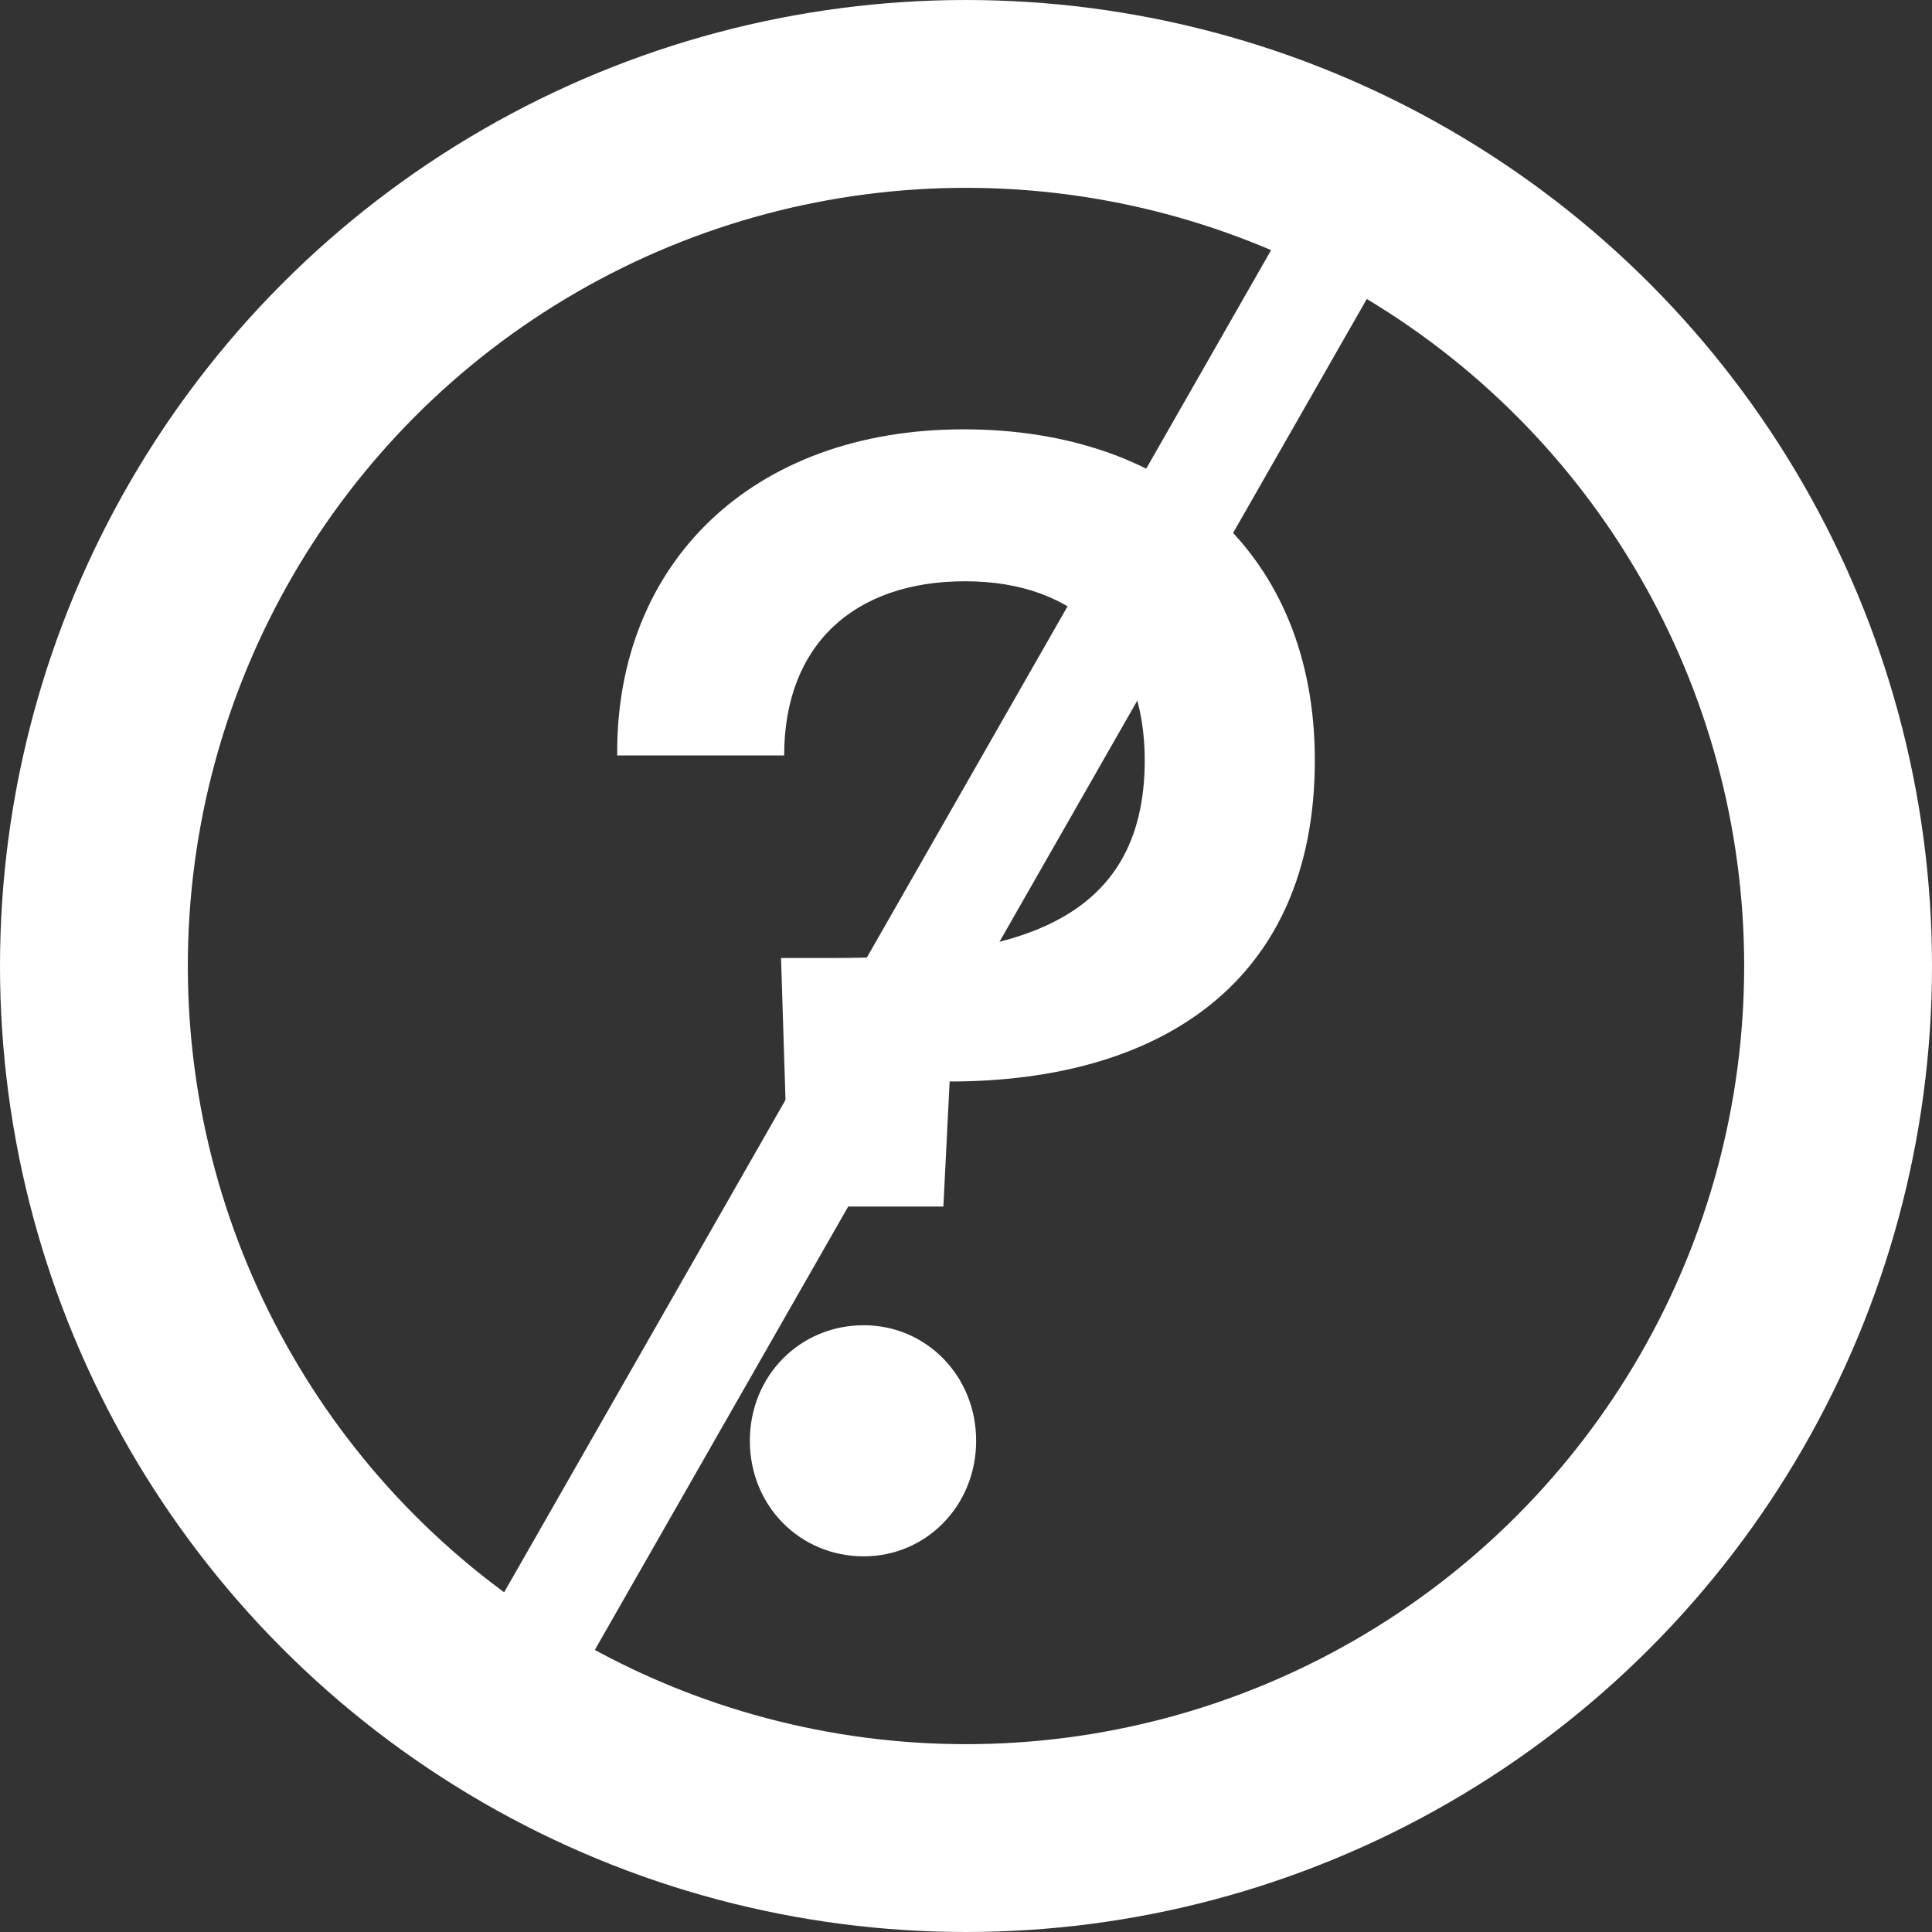
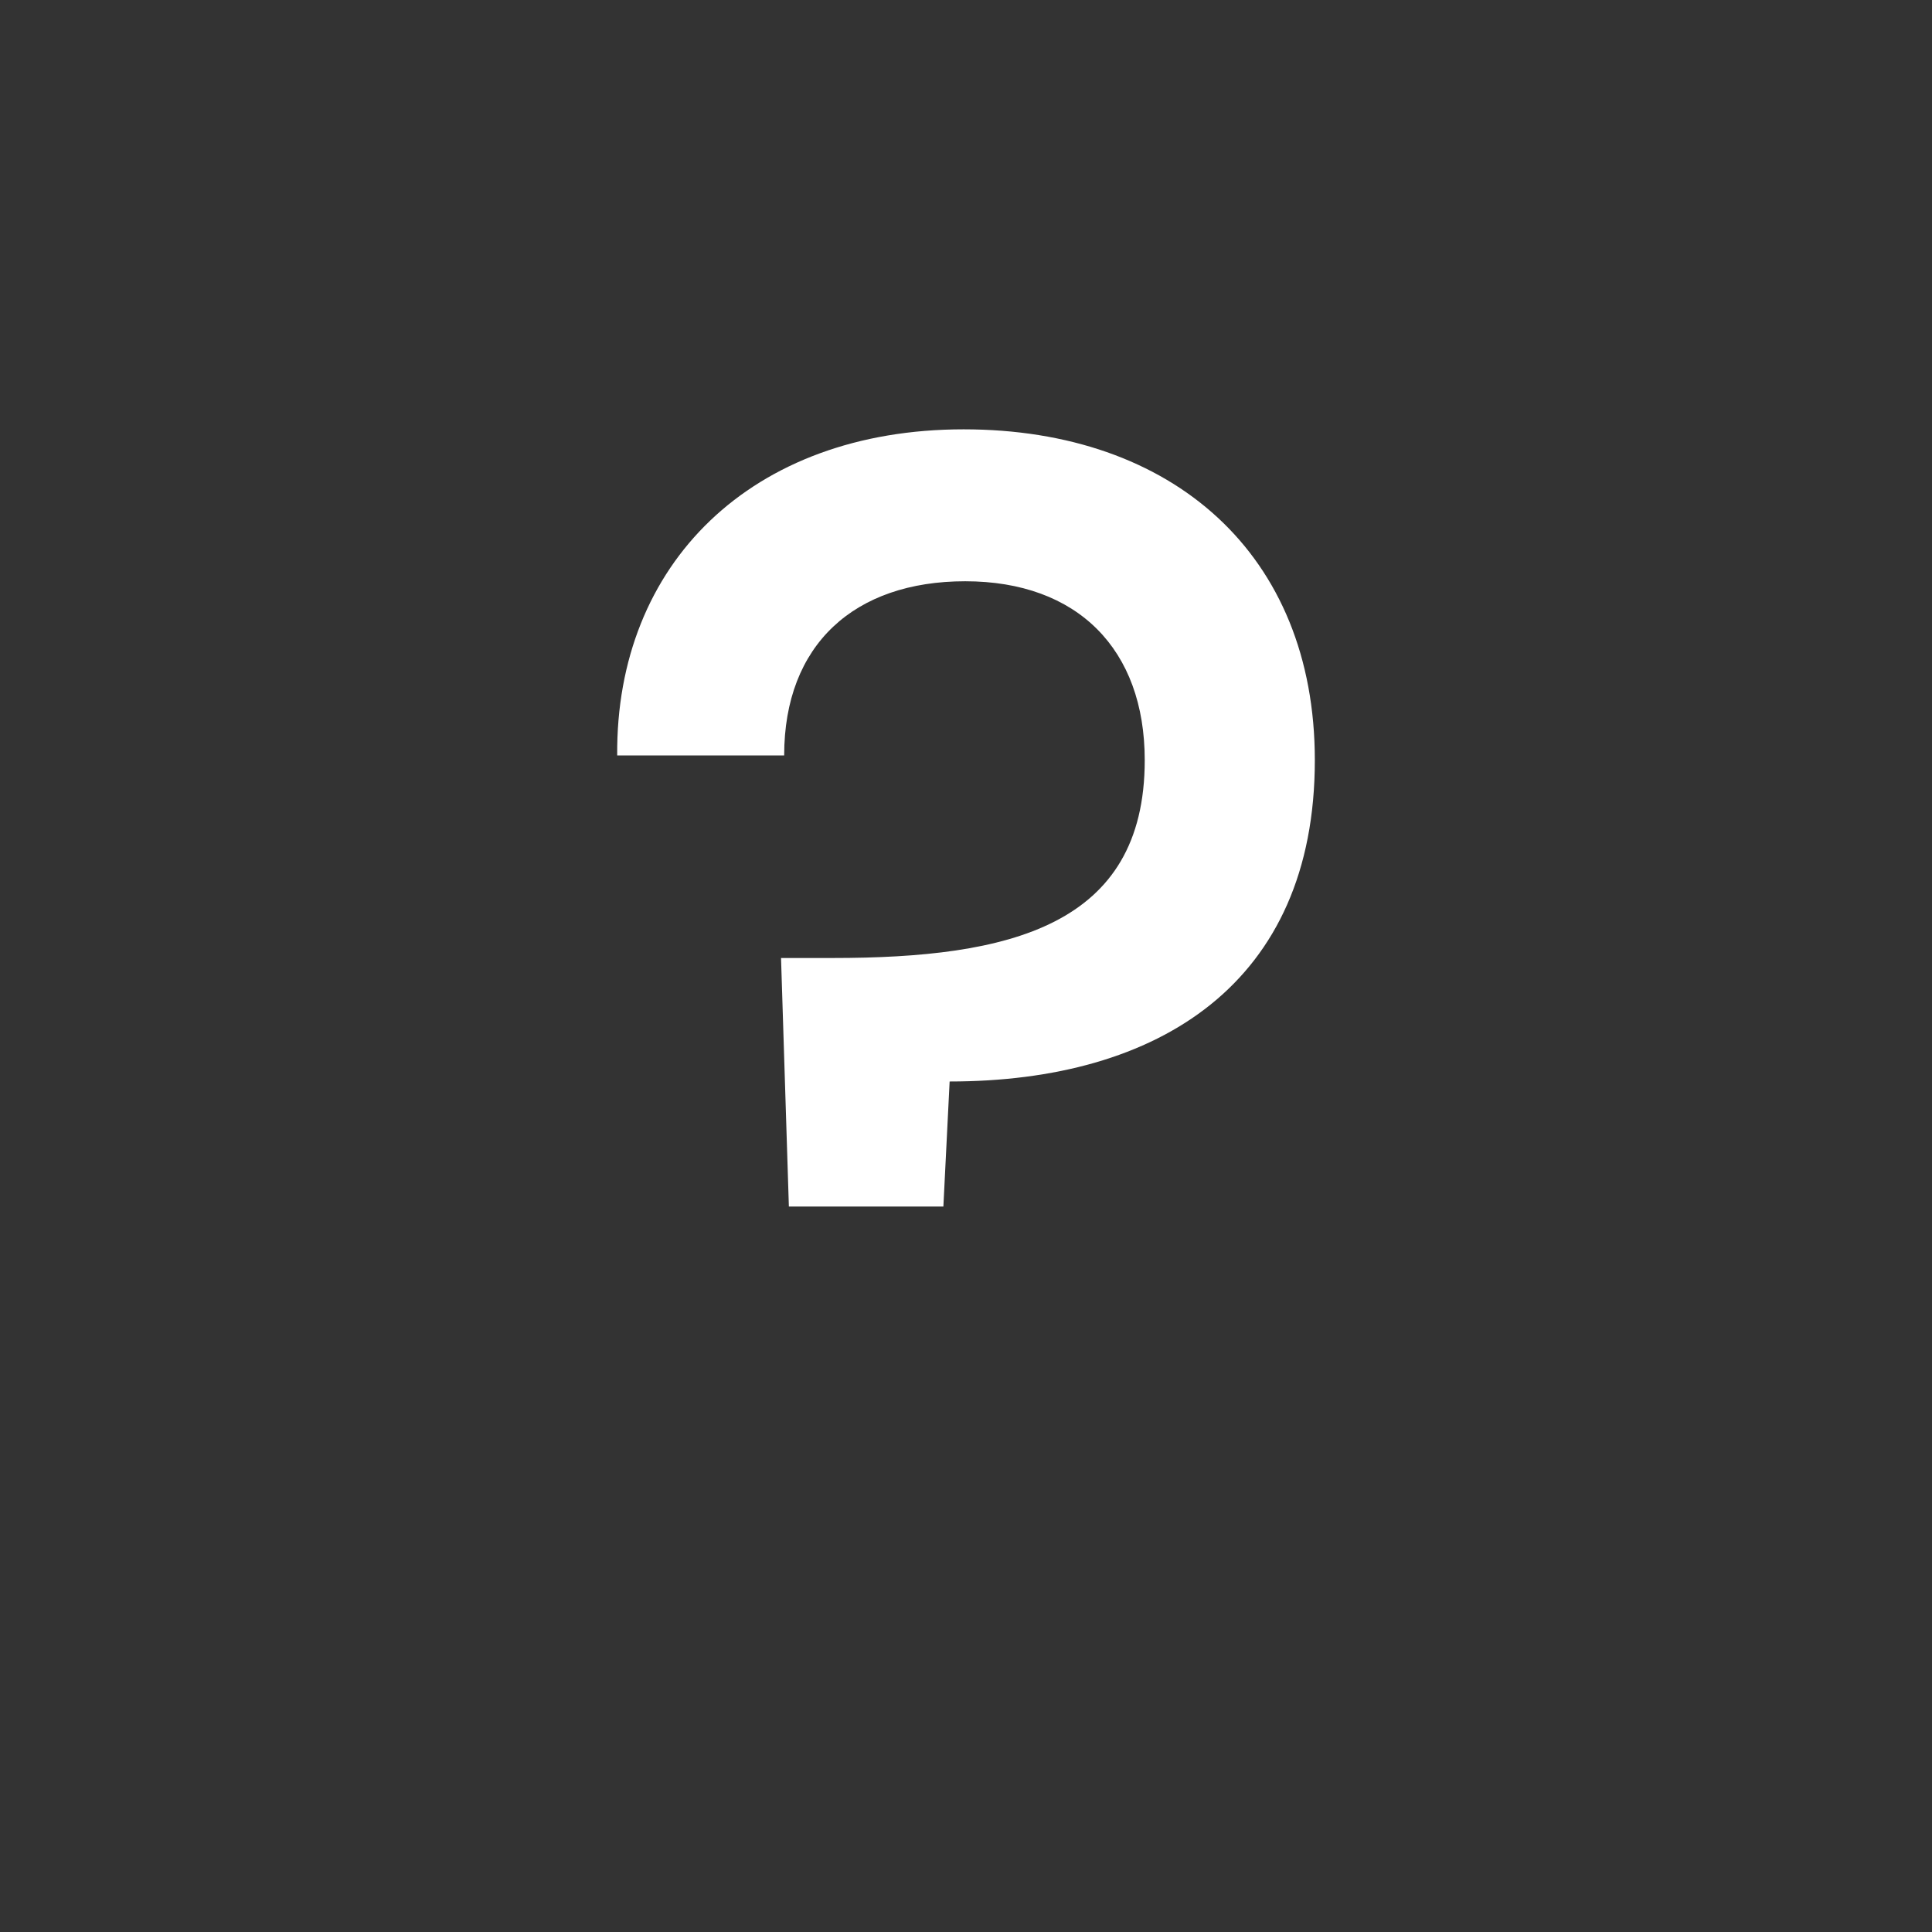
<svg xmlns="http://www.w3.org/2000/svg" width="72" height="72" fill="none" viewBox="0 0 72 72">
  <rect x="0" y="0" width="72" height="72" fill="#333333" stroke="none" />
-   <path stroke="#fff" stroke-linecap="round" stroke-width="4" d="M51 7 19 63" />
-   <circle cx="36" cy="36" r="32.5" stroke="#fff" stroke-width="7" />
-   <path fill="#fff" d="M23 28.152h6.224c0-4.13 2.617-6.49 6.747-6.49 4.188 0 6.69 2.537 6.69 6.667 0 6.194-5.061 7.373-11.634 7.373h-1.92l.292 9.262h5.758l.233-4.66c7.794 0 13.61-3.658 13.61-11.975C49 20.66 43.707 16 35.913 16c-7.91 0-12.97 5.014-12.912 12.152Zm13.378 25.542c0-2.419-1.86-4.306-4.188-4.306-2.384 0-4.245 1.887-4.245 4.306 0 2.418 1.86 4.306 4.245 4.306 2.327 0 4.188-1.888 4.188-4.306Z" />
+   <path fill="#fff" d="M23 28.152h6.224c0-4.13 2.617-6.49 6.747-6.49 4.188 0 6.69 2.537 6.69 6.667 0 6.194-5.061 7.373-11.634 7.373h-1.92l.292 9.262h5.758l.233-4.66c7.794 0 13.61-3.658 13.61-11.975C49 20.66 43.707 16 35.913 16c-7.91 0-12.97 5.014-12.912 12.152Zm13.378 25.542Z" />
</svg>